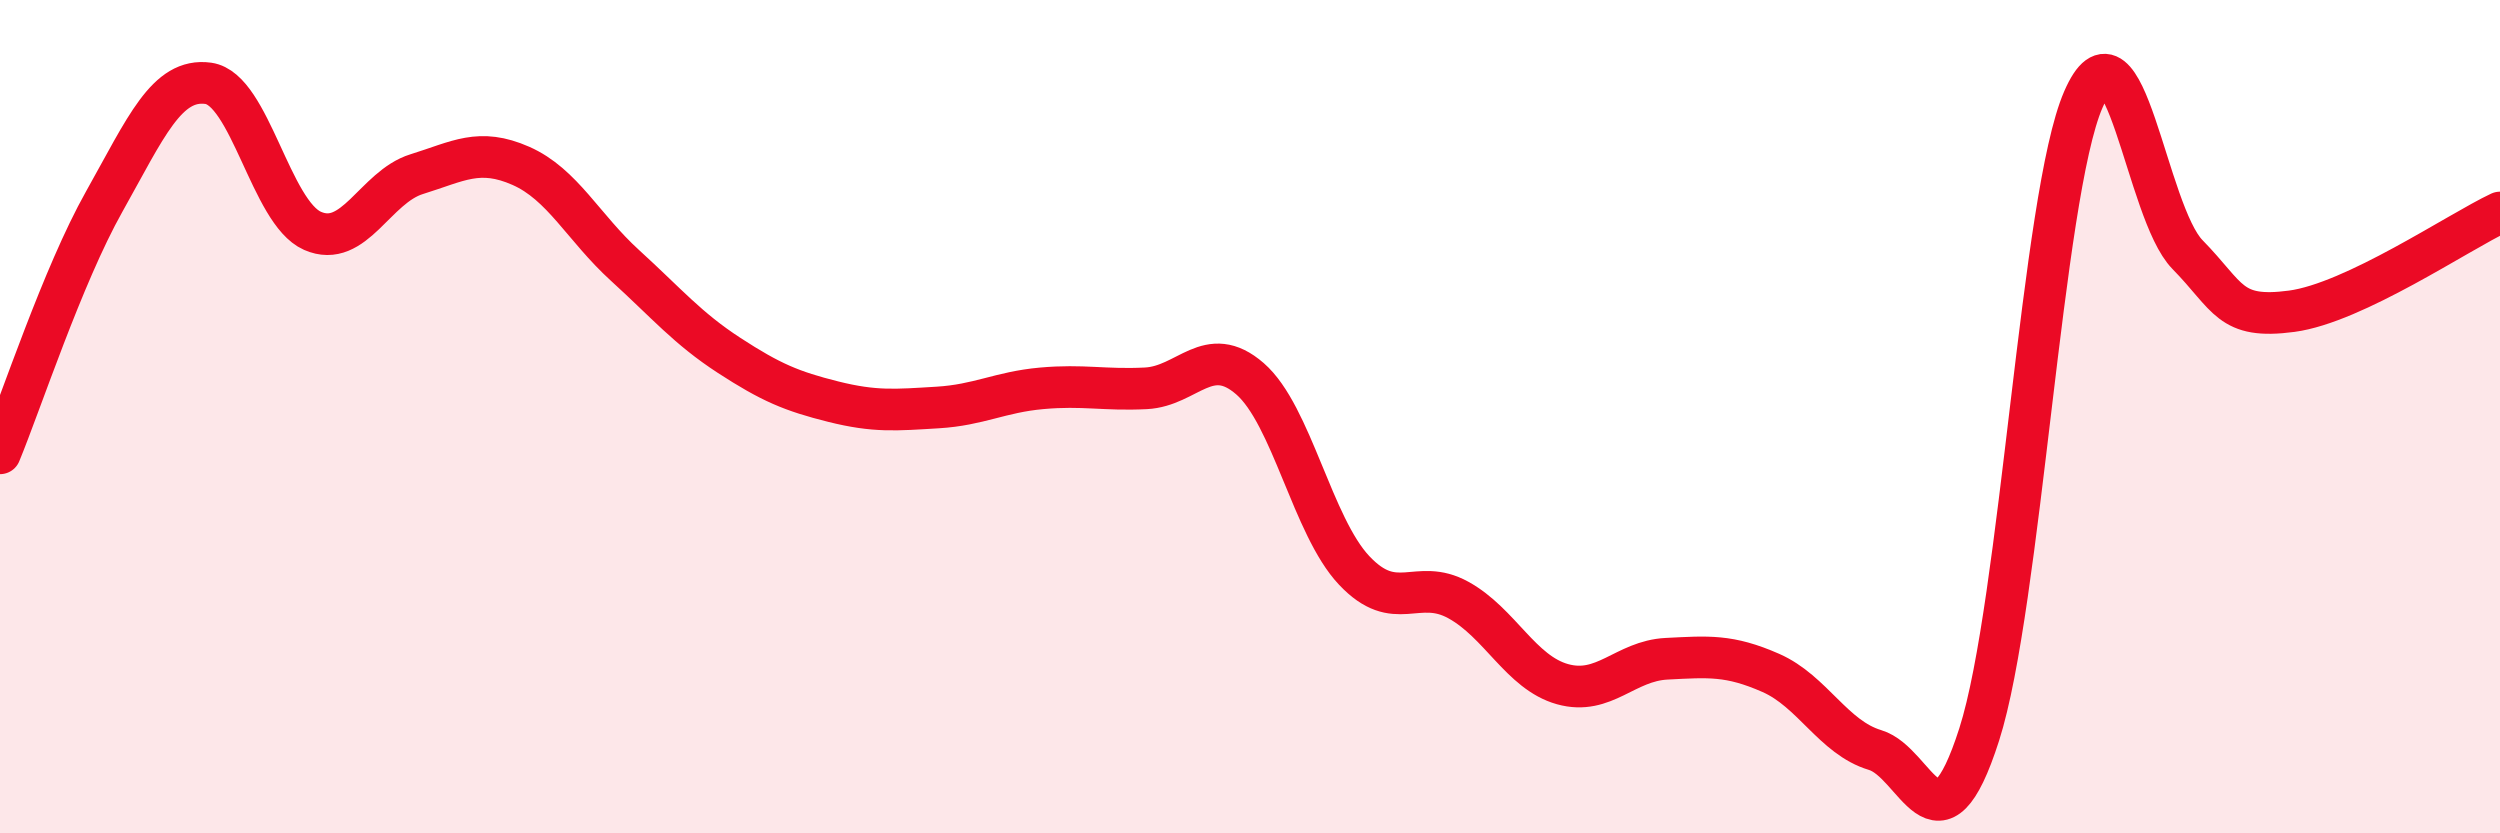
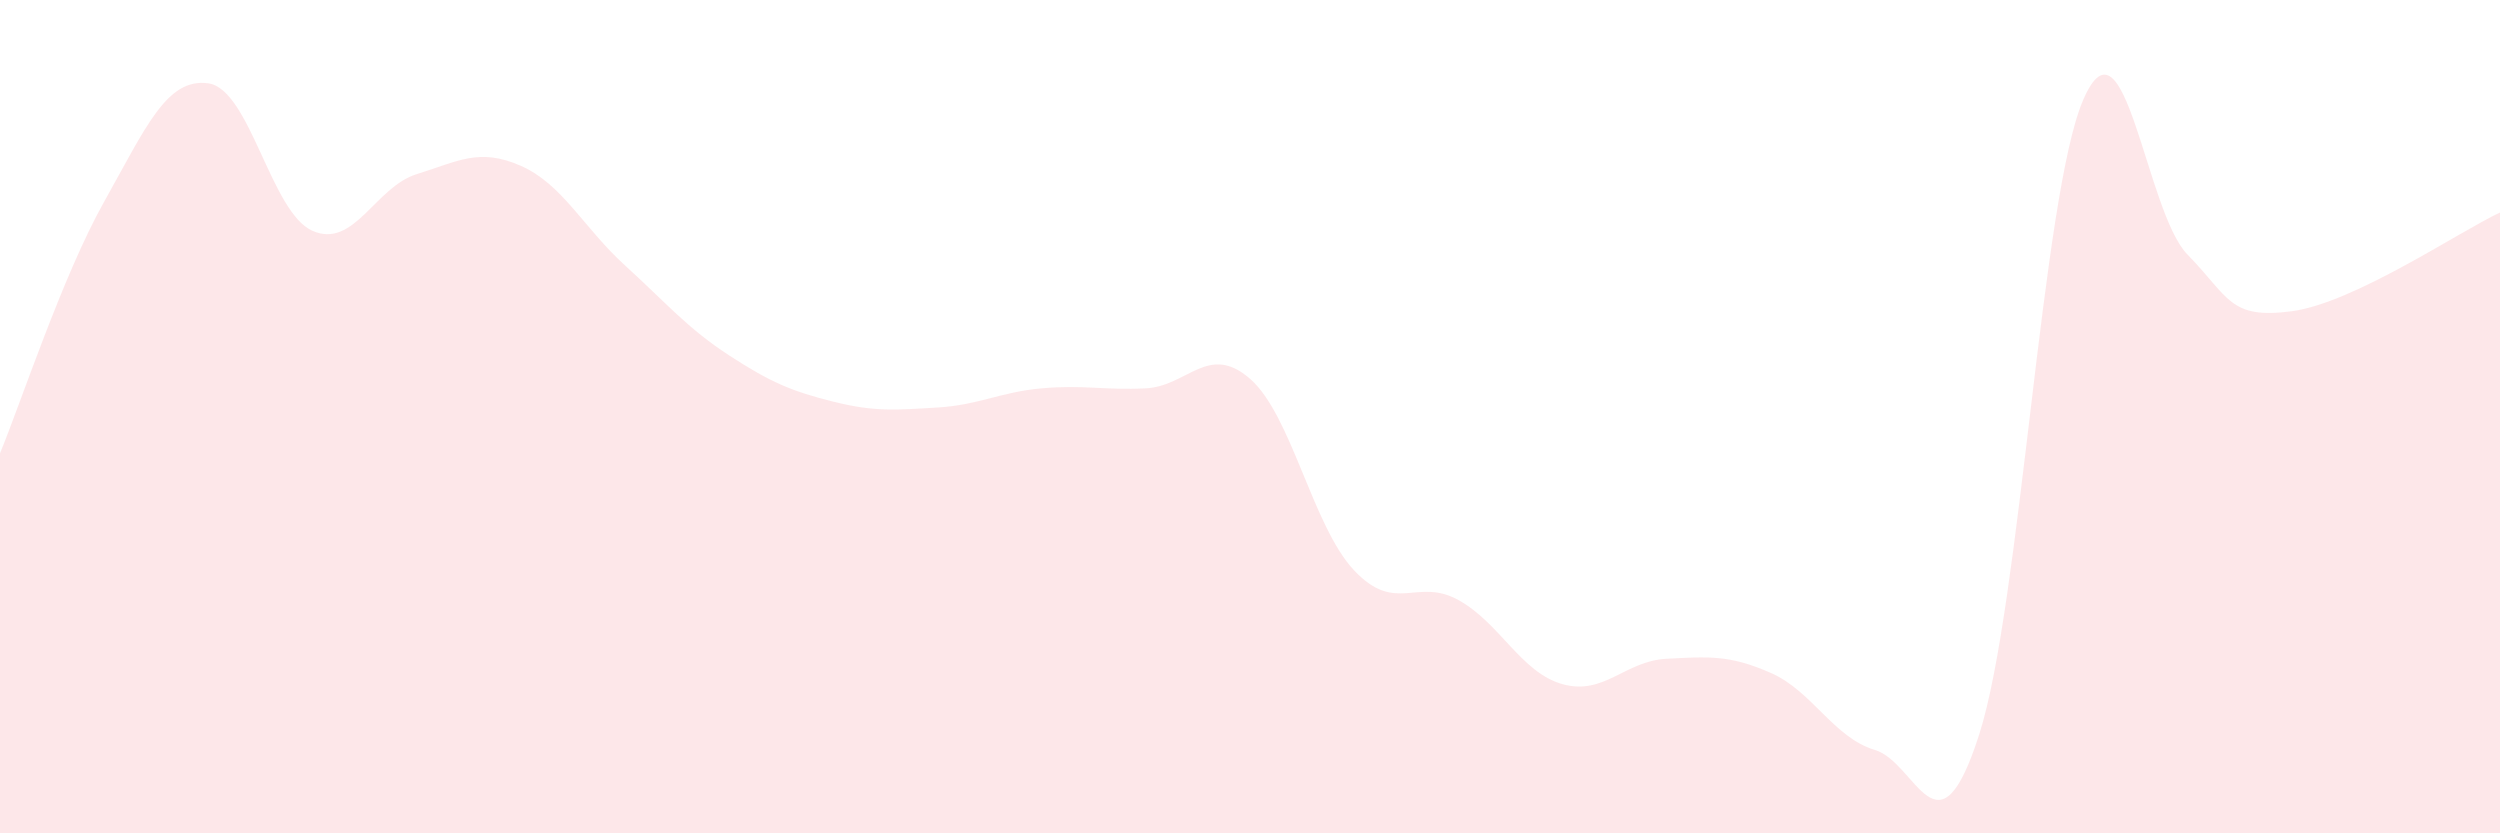
<svg xmlns="http://www.w3.org/2000/svg" width="60" height="20" viewBox="0 0 60 20">
  <path d="M 0,10.88 C 0.5,9.67 1.5,6.62 2.5,4.84 C 3.5,3.06 4,1.86 5,2 C 6,2.14 6.5,5.1 7.5,5.54 C 8.5,5.98 9,4.49 10,4.18 C 11,3.87 11.5,3.54 12.5,3.98 C 13.5,4.42 14,5.46 15,6.37 C 16,7.28 16.5,7.88 17.5,8.53 C 18.5,9.18 19,9.39 20,9.64 C 21,9.89 21.5,9.84 22.5,9.78 C 23.5,9.72 24,9.41 25,9.32 C 26,9.23 26.5,9.37 27.5,9.32 C 28.5,9.27 29,8.22 30,9.09 C 31,9.96 31.5,12.63 32.5,13.69 C 33.5,14.75 34,13.85 35,14.4 C 36,14.95 36.5,16.14 37.5,16.42 C 38.5,16.7 39,15.86 40,15.81 C 41,15.76 41.5,15.71 42.5,16.15 C 43.5,16.59 44,17.7 45,18 C 46,18.3 46.5,20.75 47.5,17.63 C 48.5,14.51 49,4.69 50,2.39 C 51,0.09 51.5,5.09 52.5,6.11 C 53.5,7.13 53.5,7.67 55,7.47 C 56.5,7.27 59,5.57 60,5.1L60 20L0 20Z" fill="#EB0A25" opacity="0.1" stroke-linecap="round" stroke-linejoin="round" />
-   <path d="M 0,10.88 C 0.5,9.67 1.5,6.62 2.5,4.84 C 3.5,3.06 4,1.86 5,2 C 6,2.14 6.5,5.1 7.5,5.54 C 8.5,5.98 9,4.49 10,4.18 C 11,3.87 11.5,3.54 12.5,3.98 C 13.5,4.42 14,5.46 15,6.37 C 16,7.28 16.5,7.88 17.5,8.53 C 18.5,9.18 19,9.39 20,9.64 C 21,9.89 21.5,9.84 22.5,9.78 C 23.5,9.72 24,9.41 25,9.32 C 26,9.23 26.5,9.37 27.5,9.32 C 28.5,9.27 29,8.22 30,9.09 C 31,9.96 31.5,12.63 32.5,13.69 C 33.5,14.75 34,13.85 35,14.4 C 36,14.95 36.5,16.14 37.5,16.42 C 38.5,16.7 39,15.86 40,15.81 C 41,15.76 41.5,15.71 42.5,16.15 C 43.5,16.59 44,17.7 45,18 C 46,18.3 46.5,20.75 47.5,17.63 C 48.5,14.51 49,4.69 50,2.39 C 51,0.09 51.5,5.09 52.5,6.11 C 53.5,7.13 53.5,7.67 55,7.47 C 56.5,7.27 59,5.57 60,5.1" stroke="#EB0A25" stroke-width="1" fill="none" stroke-linecap="round" stroke-linejoin="round" />
</svg>